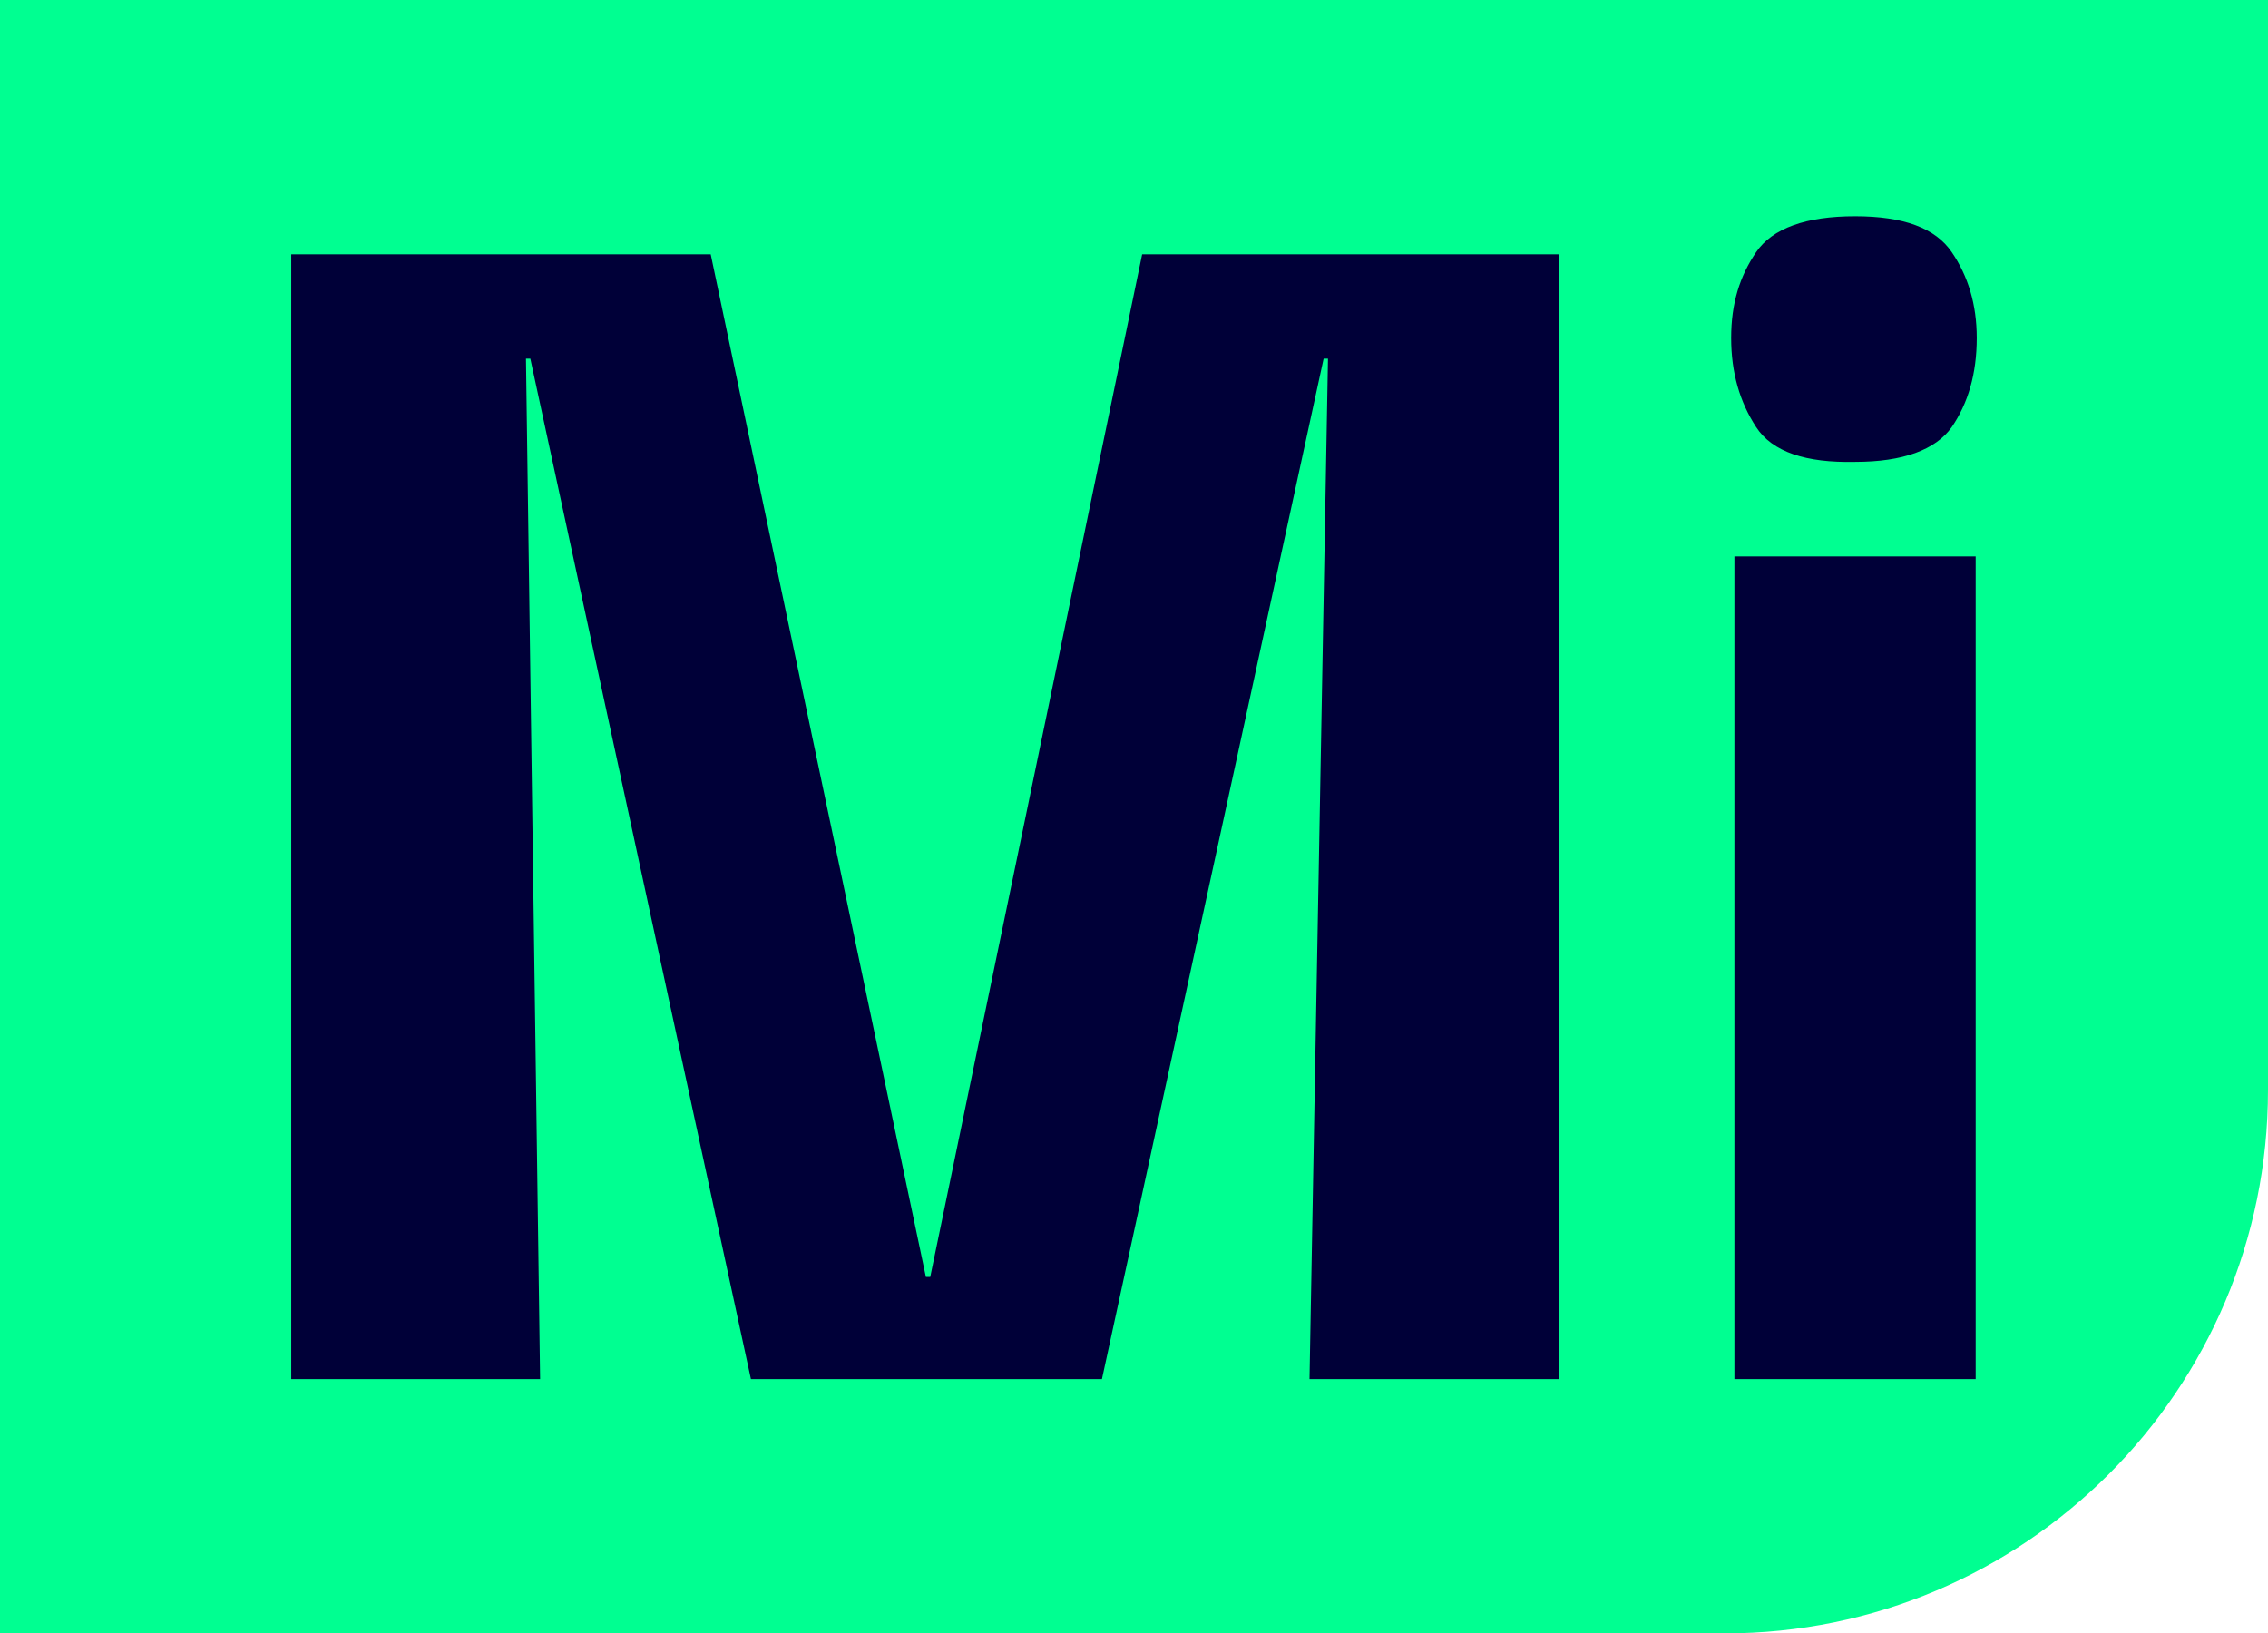
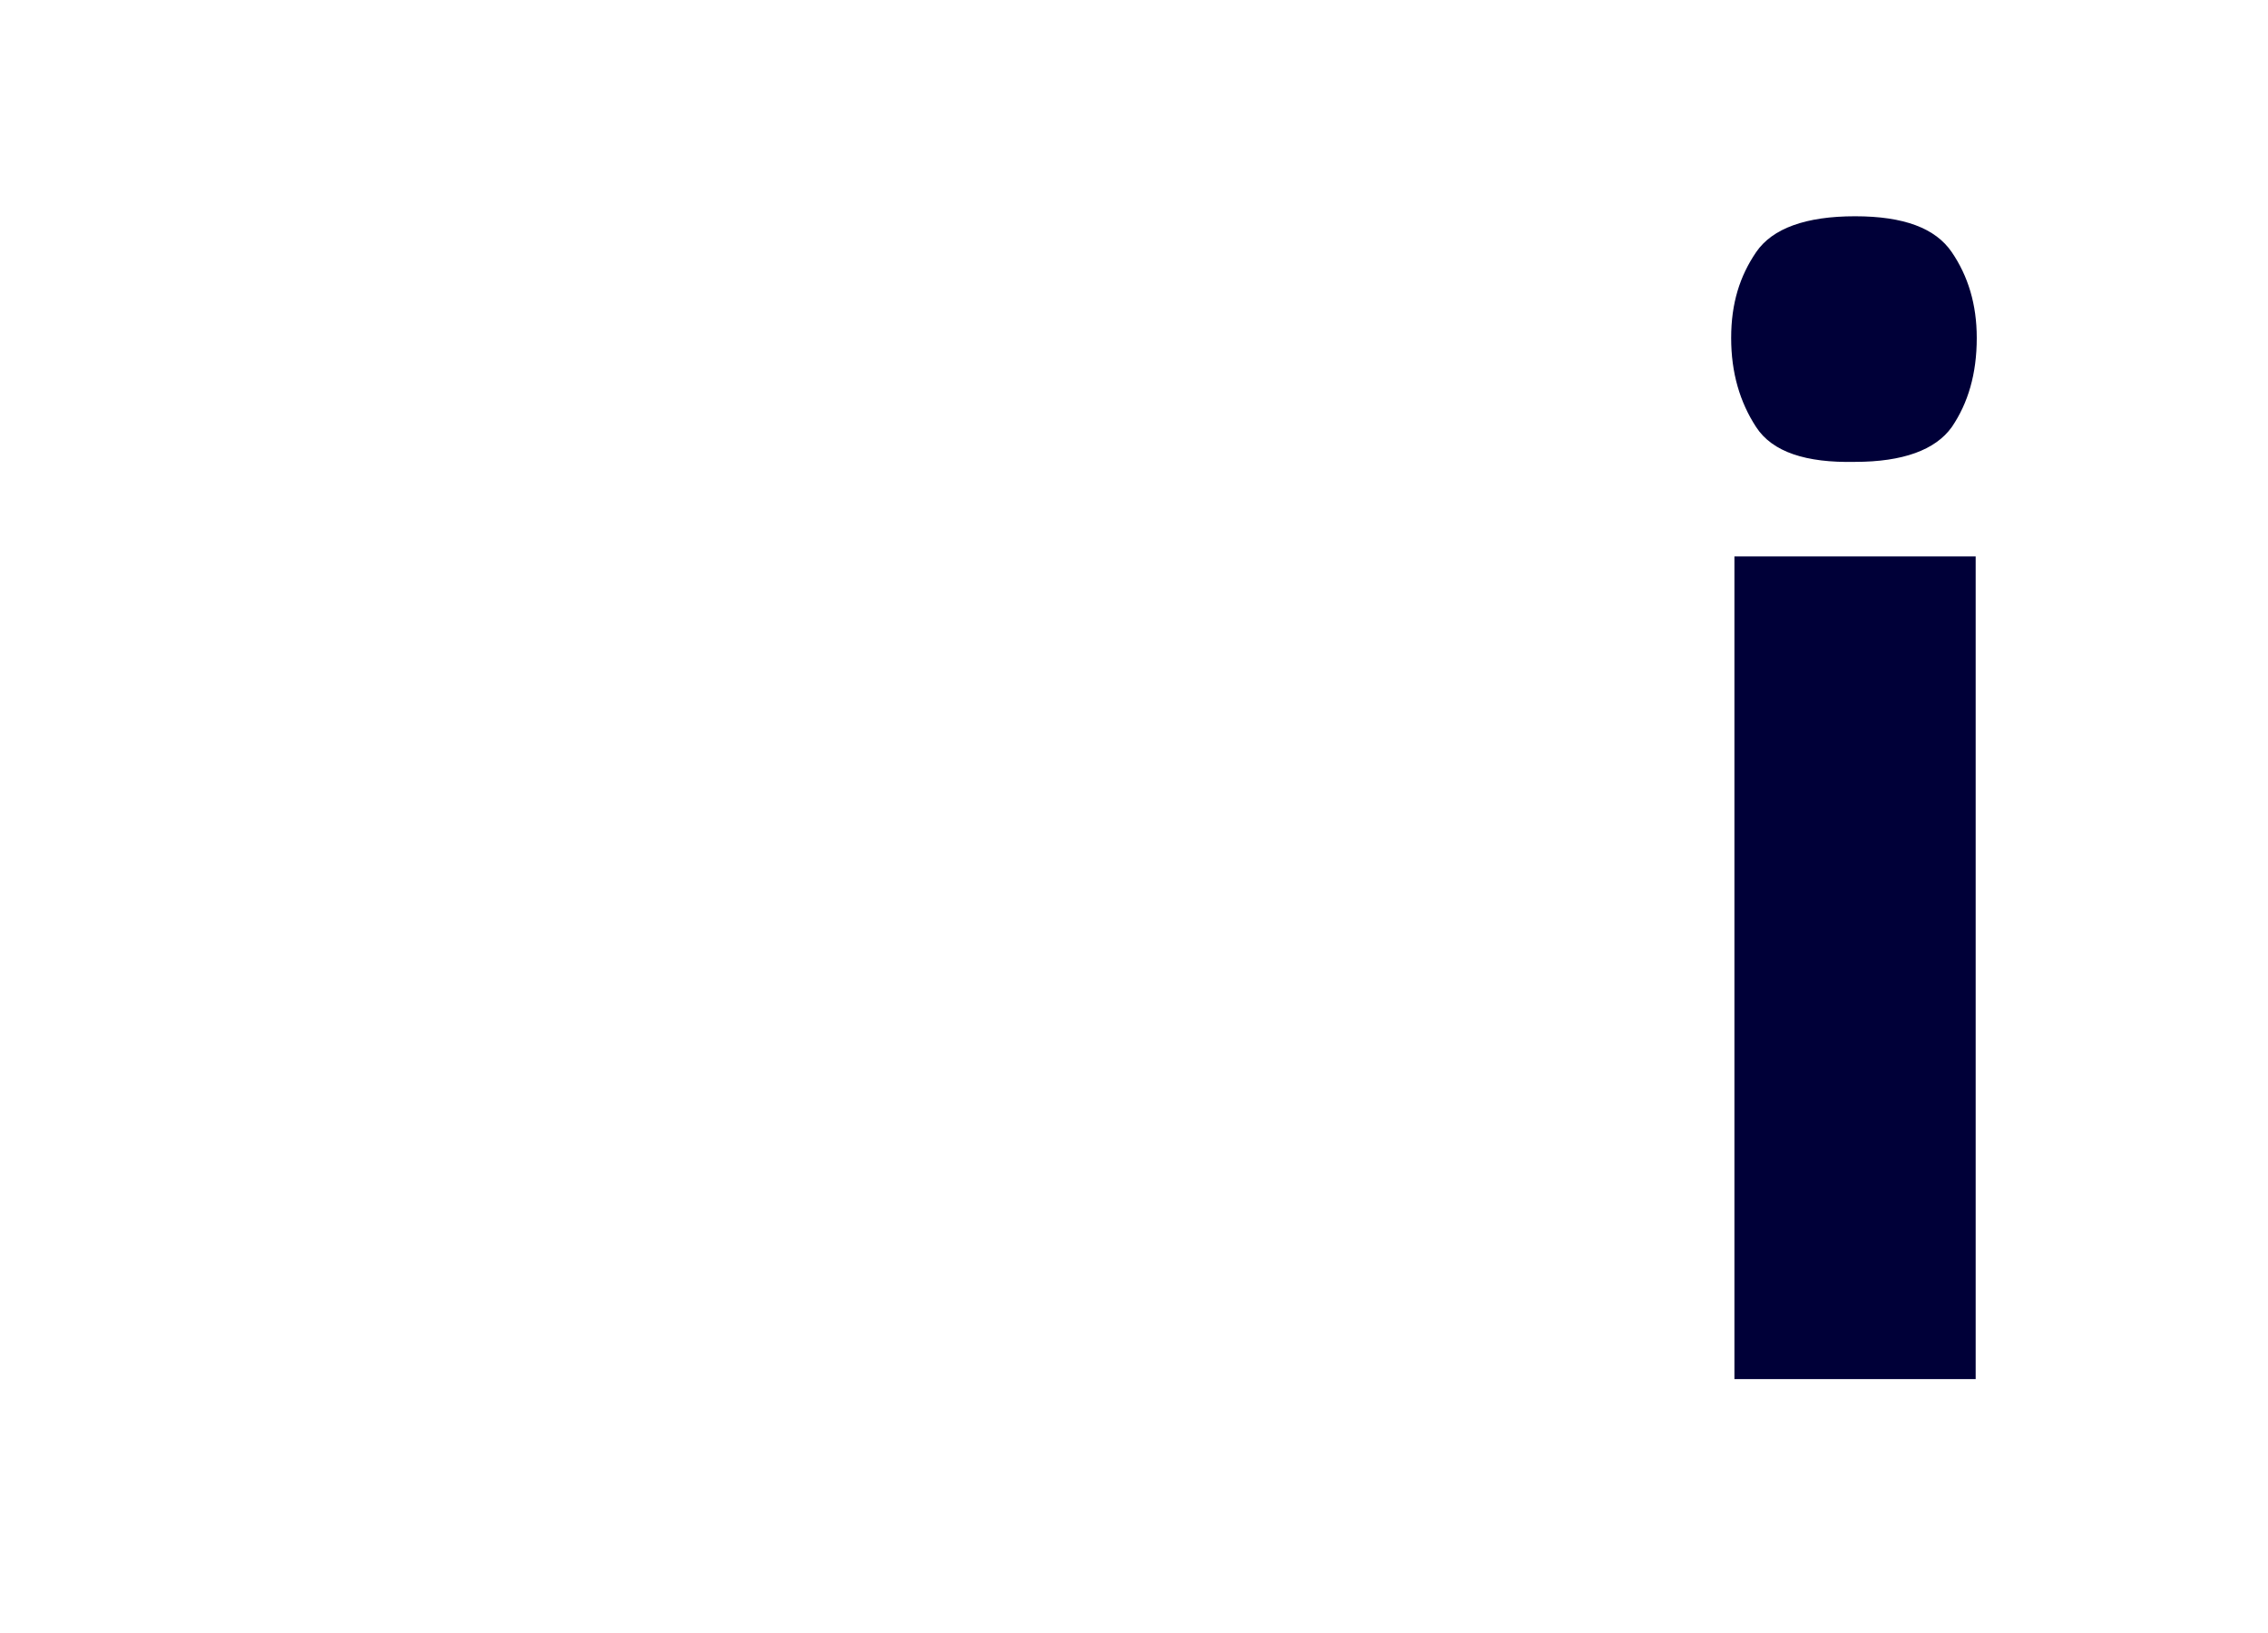
<svg xmlns="http://www.w3.org/2000/svg" id="Calque_1" data-name="Calque 1" viewBox="0 0 20.87 15.03">
  <defs>
    <style>
      .cls-1 {
        fill: #00ff91;
      }

      .cls-2 {
        fill: #000038;
      }
    </style>
  </defs>
-   <path class="cls-1" d="M0,0h20.87v10.03c0,2.76-2.24,5-5,5H0V0h0Z" />
  <g>
-     <path class="cls-2" d="M2.68,12.69V2.34h3.86l1.98,9.41h.04l1.95-9.41h3.84v10.35h-2.3l.17-9.39h-.04l-2.04,9.39h-3.23L4.88,3.3h-.04l.13,9.39h-2.3Z" />
    <path class="cls-2" d="M17.07,4.25c-.45.01-.76-.09-.91-.32-.15-.23-.23-.5-.23-.82s.08-.57.23-.79.46-.33.91-.33.74.11.89.33.23.48.23.79c0,.33-.08.6-.23.82-.15.21-.45.32-.89.32ZM15.96,12.69v-7.57h2.22v7.57h-2.22Z" />
  </g>
</svg>